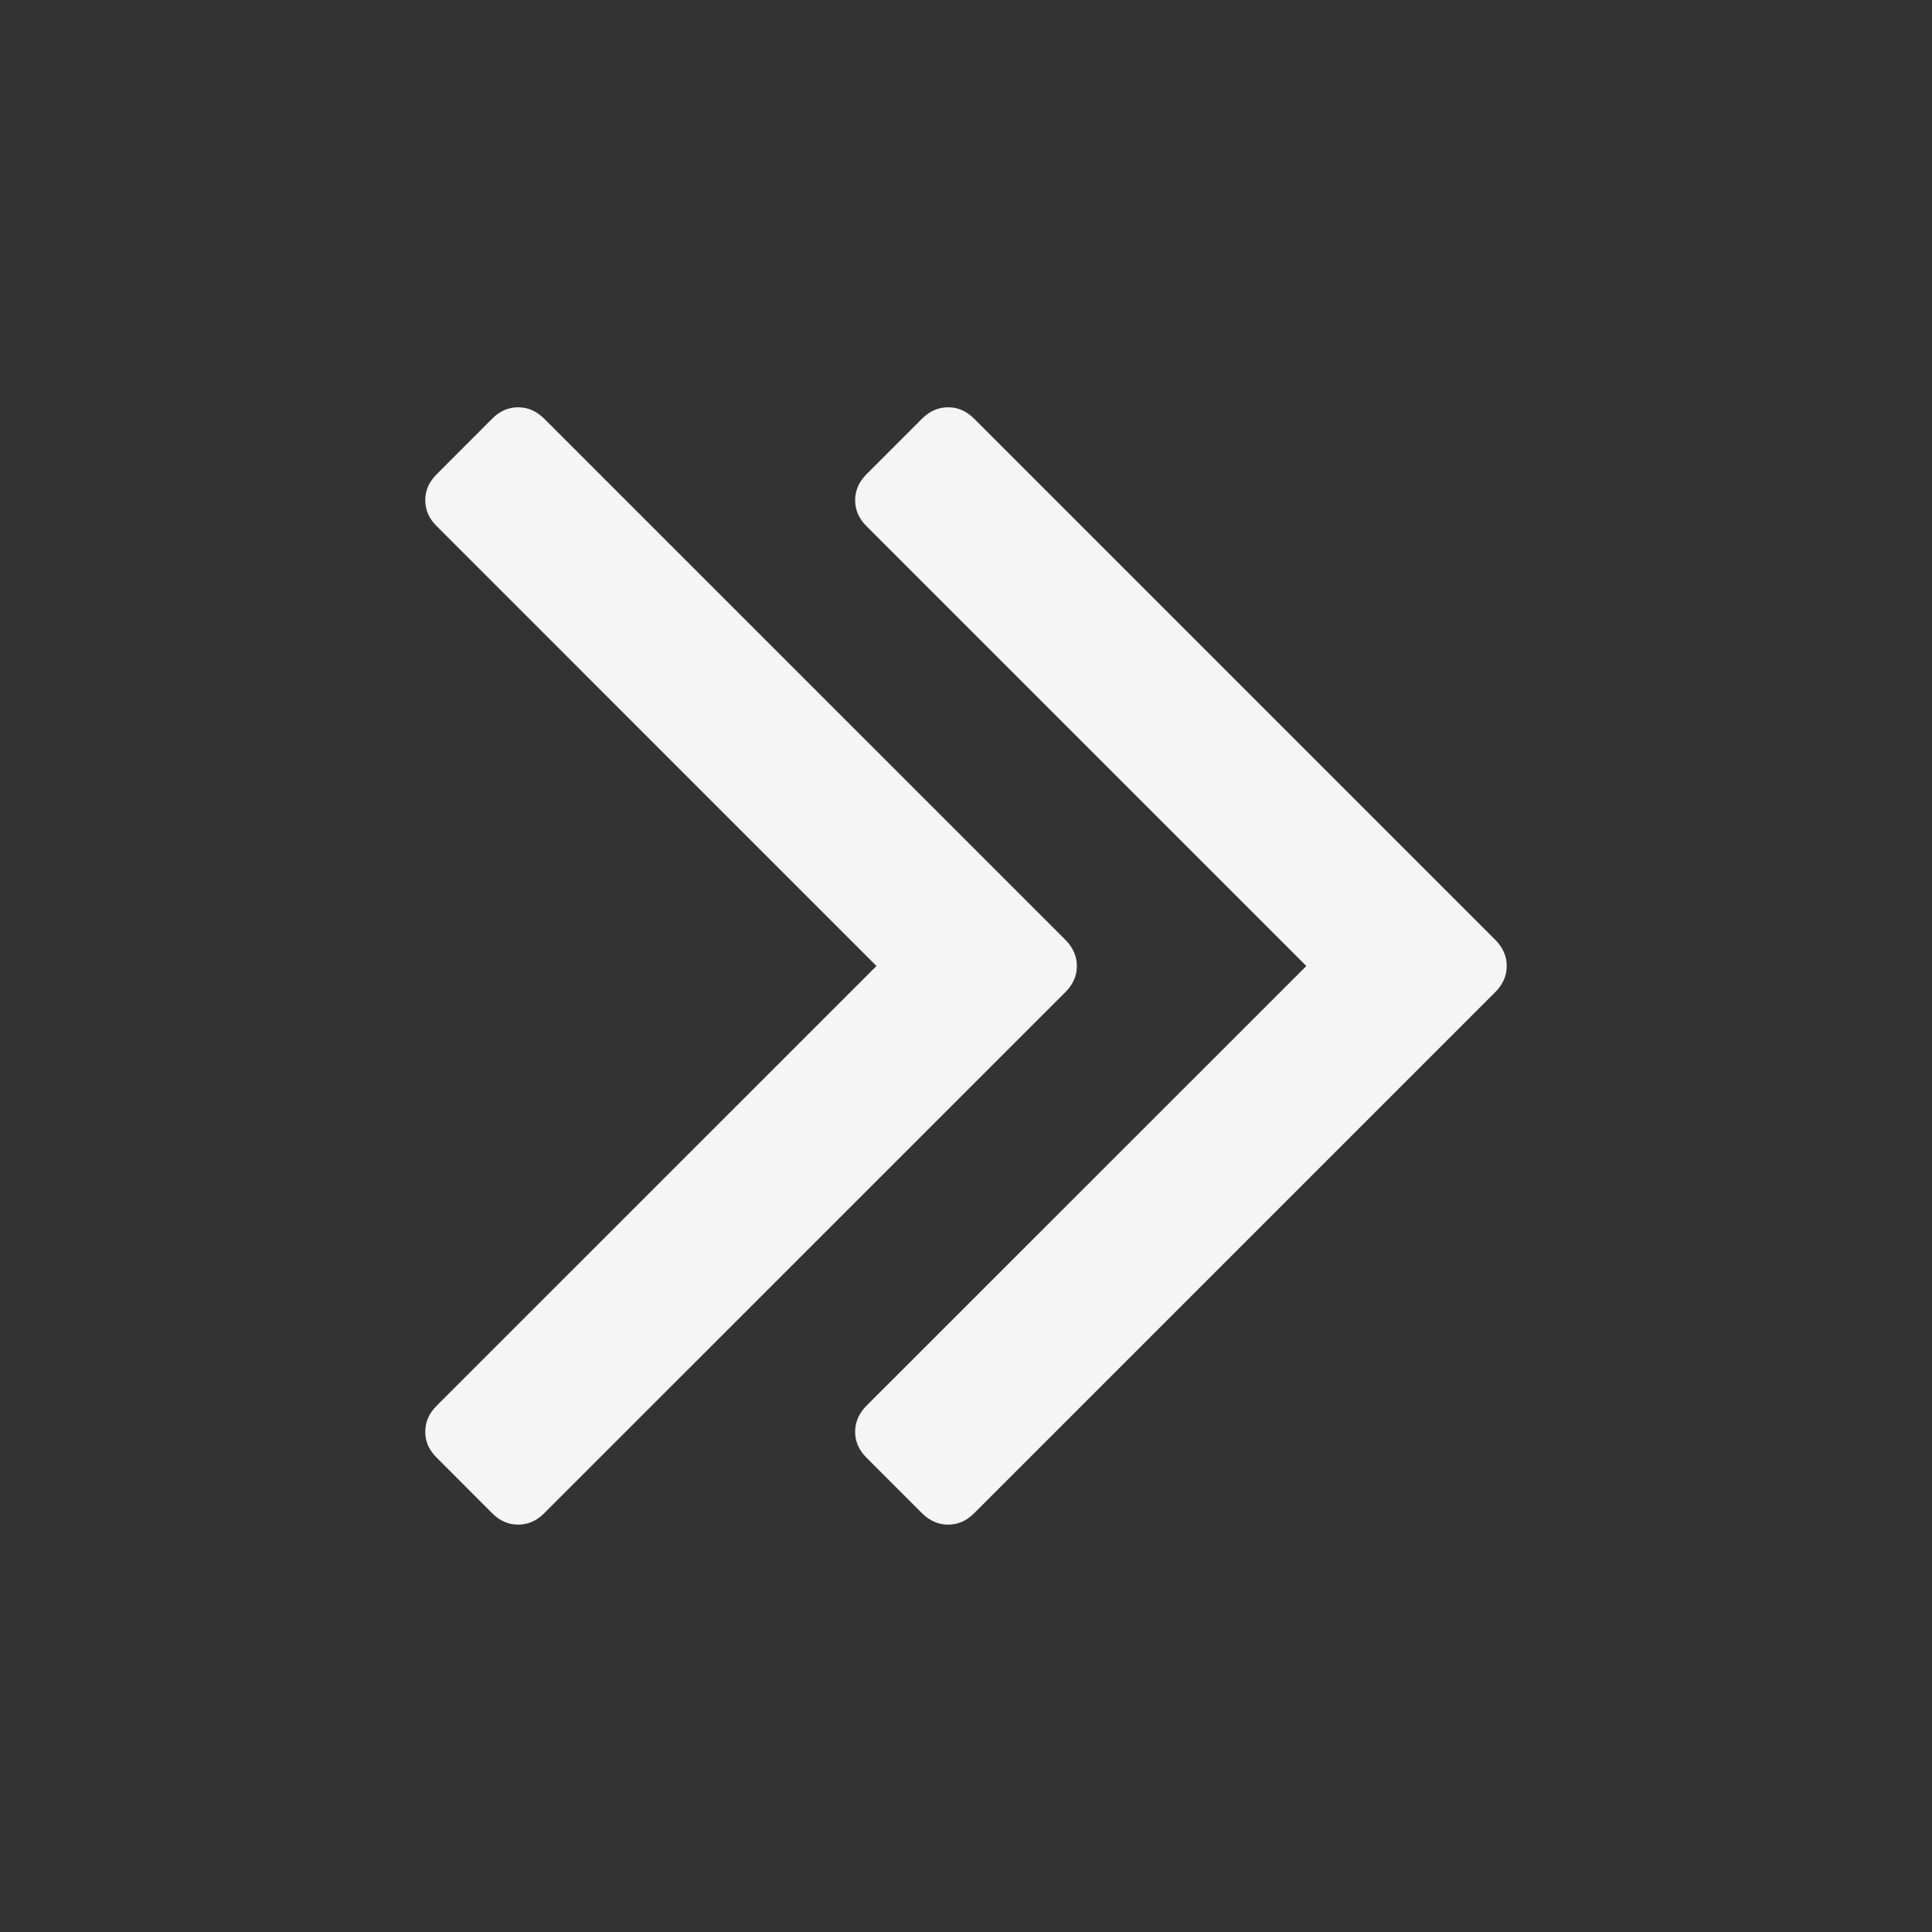
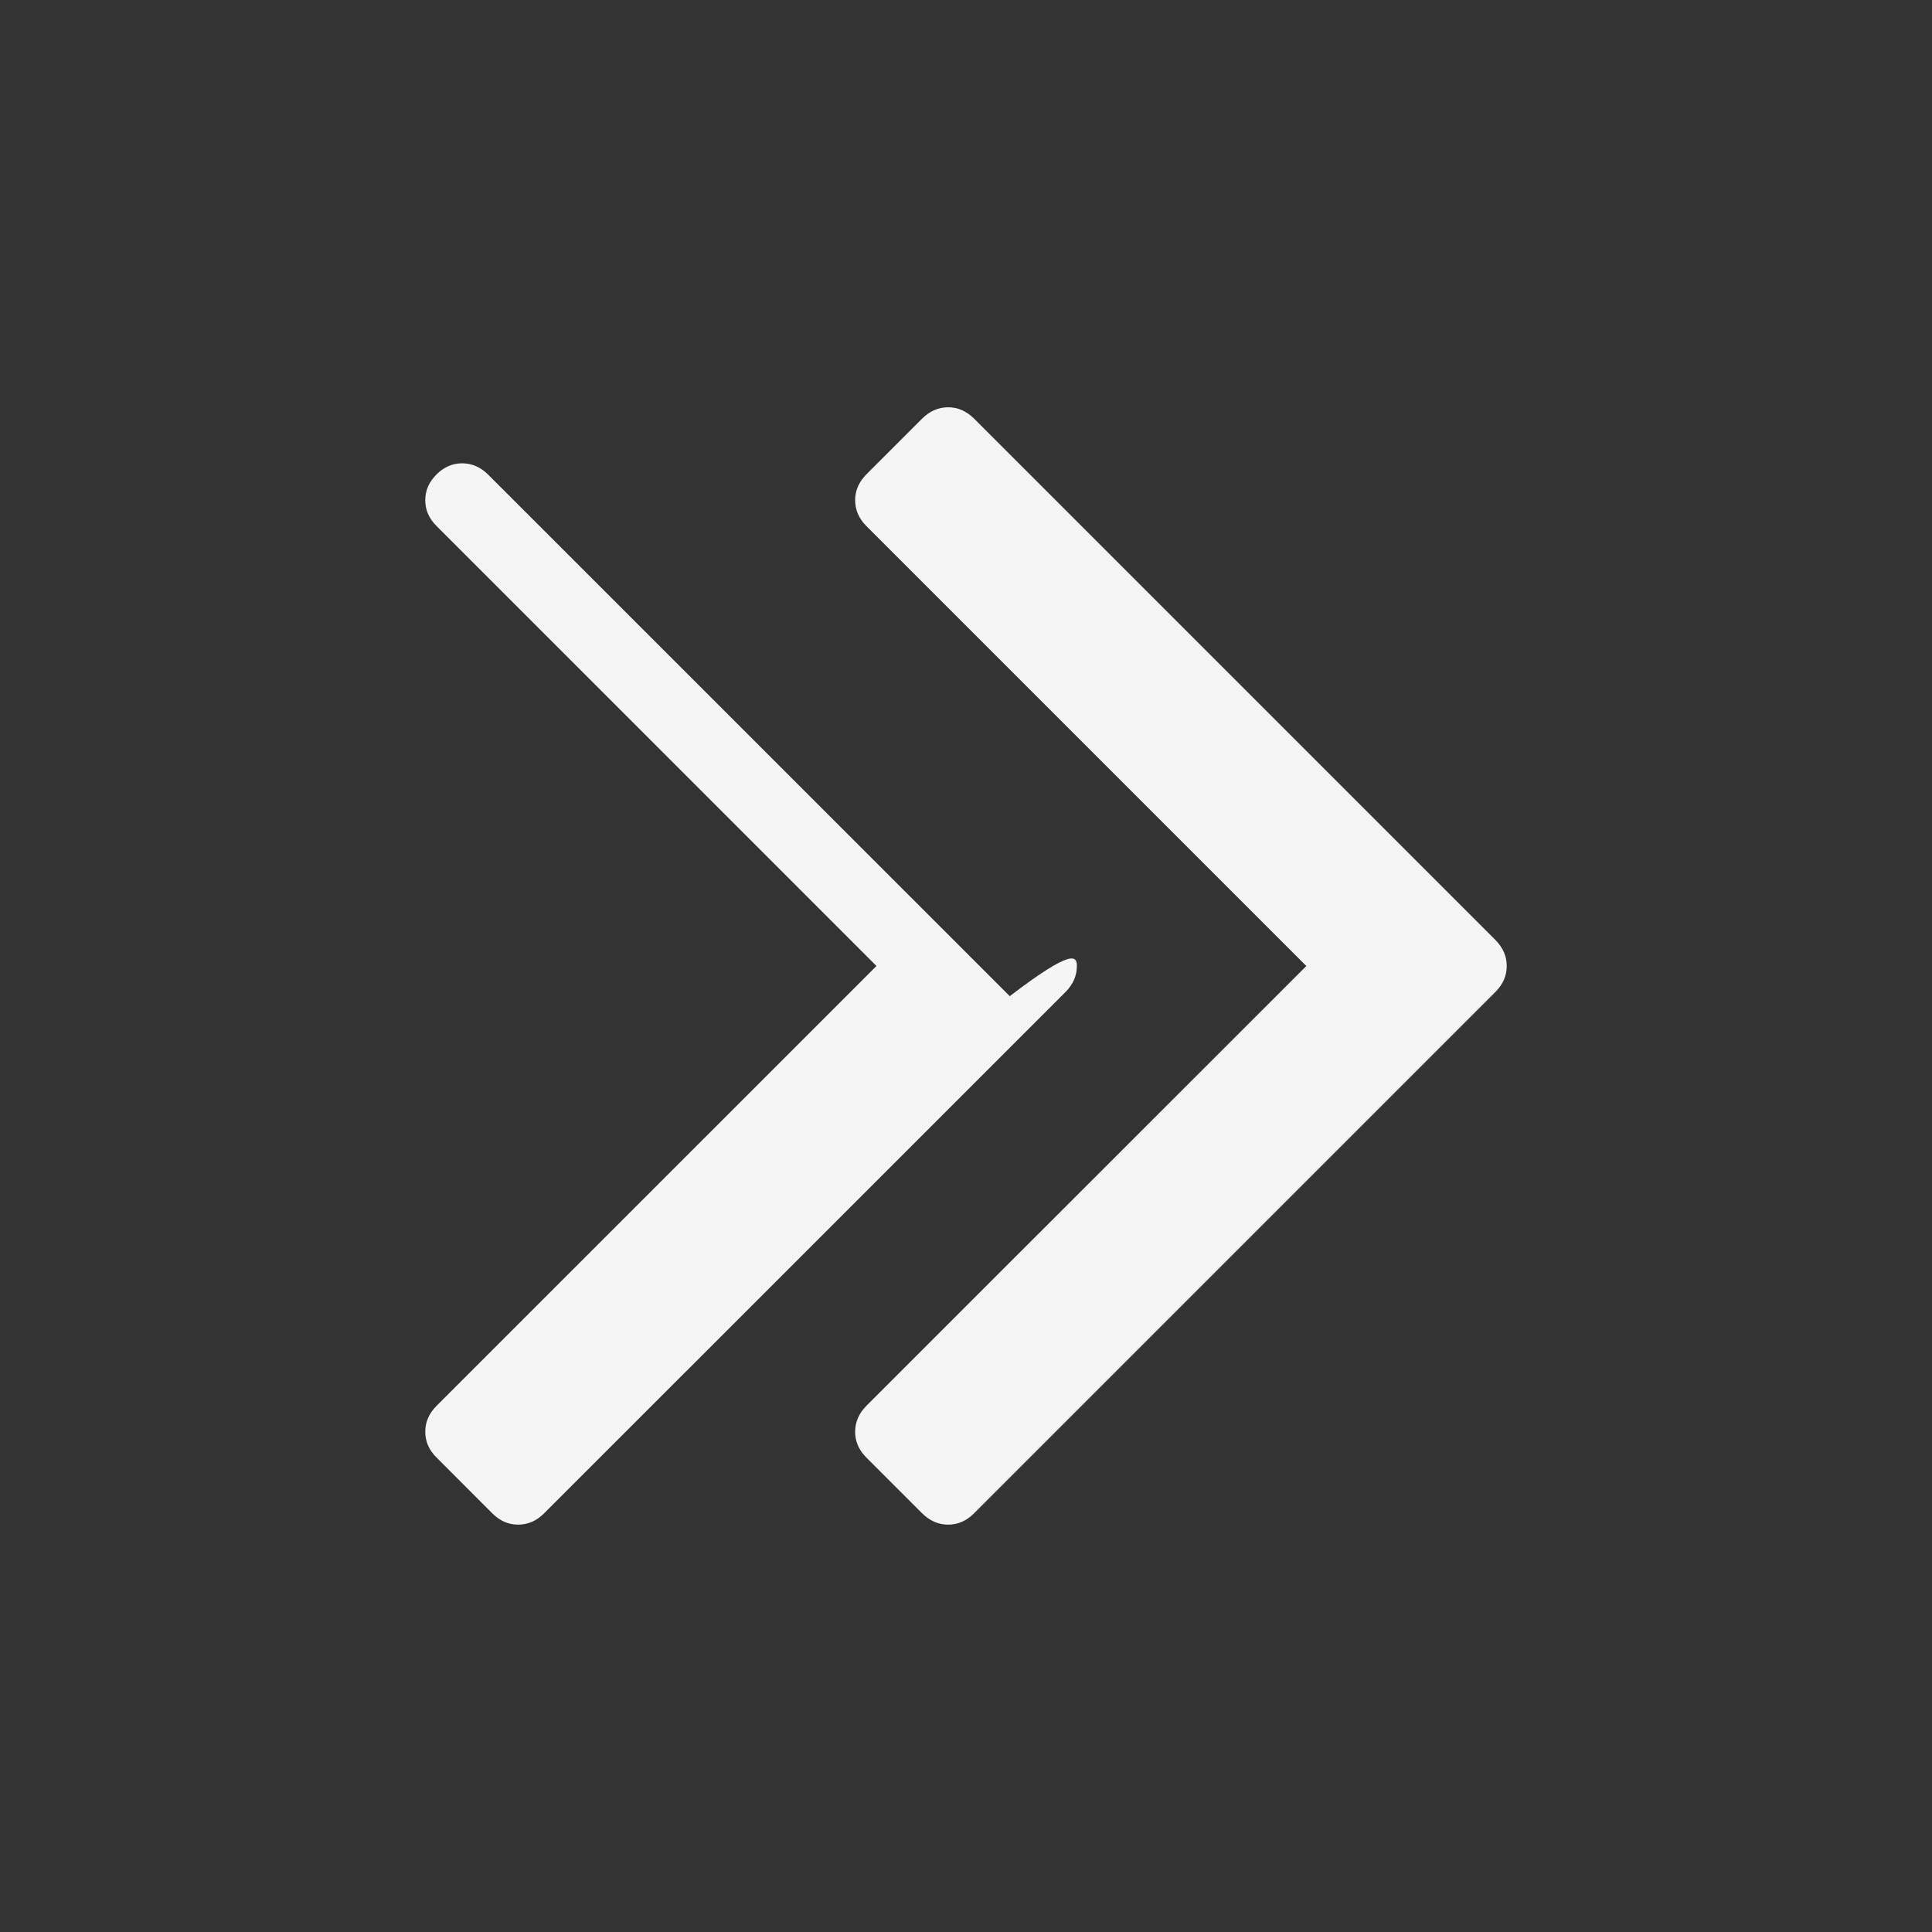
<svg xmlns="http://www.w3.org/2000/svg" version="1.1" id="Layer_1" x="0px" y="0px" width="26px" height="26px" viewBox="0 0 26 26" enable-background="new 0 0 26 26" xml:space="preserve">
  <rect x="0" y="0" width="26" height="26" fill="#333333" stroke="none" />
  <g>
-     <path fill="#F5F5F5" d="M14.492,13c0,0.131-0.051,0.247-0.15,0.347L7.32,20.368c-0.101,0.1-0.216,0.15-0.347,0.15   s-0.246-0.051-0.346-0.15l-0.753-0.754c-0.101-0.1-0.151-0.216-0.151-0.346c0-0.131,0.05-0.246,0.151-0.348L11.795,13L5.874,7.078   c-0.101-0.1-0.151-0.216-0.151-0.346c0-0.131,0.05-0.246,0.151-0.347l0.753-0.754c0.1-0.1,0.216-0.15,0.346-0.15   s0.246,0.051,0.347,0.15l7.022,7.021C14.441,12.754,14.492,12.87,14.492,13z M20.277,13c0,0.131-0.051,0.247-0.15,0.347   l-7.021,7.021c-0.1,0.1-0.217,0.15-0.346,0.15c-0.131,0-0.246-0.051-0.348-0.15l-0.754-0.754c-0.1-0.1-0.15-0.216-0.15-0.346   c0-0.131,0.051-0.246,0.15-0.348L17.58,13l-5.922-5.922c-0.1-0.1-0.15-0.216-0.15-0.346c0-0.131,0.051-0.246,0.15-0.347   l0.754-0.754c0.102-0.1,0.217-0.15,0.348-0.15c0.129,0,0.246,0.051,0.346,0.15l7.021,7.021C20.227,12.754,20.277,12.87,20.277,13z" />
+     <path fill="#F5F5F5" d="M14.492,13c0,0.131-0.051,0.247-0.15,0.347L7.32,20.368c-0.101,0.1-0.216,0.15-0.347,0.15   s-0.246-0.051-0.346-0.15l-0.753-0.754c-0.101-0.1-0.151-0.216-0.151-0.346c0-0.131,0.05-0.246,0.151-0.348L11.795,13L5.874,7.078   c-0.101-0.1-0.151-0.216-0.151-0.346c0-0.131,0.05-0.246,0.151-0.347c0.1-0.1,0.216-0.15,0.346-0.15   s0.246,0.051,0.347,0.15l7.022,7.021C14.441,12.754,14.492,12.87,14.492,13z M20.277,13c0,0.131-0.051,0.247-0.15,0.347   l-7.021,7.021c-0.1,0.1-0.217,0.15-0.346,0.15c-0.131,0-0.246-0.051-0.348-0.15l-0.754-0.754c-0.1-0.1-0.15-0.216-0.15-0.346   c0-0.131,0.051-0.246,0.15-0.348L17.58,13l-5.922-5.922c-0.1-0.1-0.15-0.216-0.15-0.346c0-0.131,0.051-0.246,0.15-0.347   l0.754-0.754c0.102-0.1,0.217-0.15,0.348-0.15c0.129,0,0.246,0.051,0.346,0.15l7.021,7.021C20.227,12.754,20.277,12.87,20.277,13z" />
  </g>
</svg>